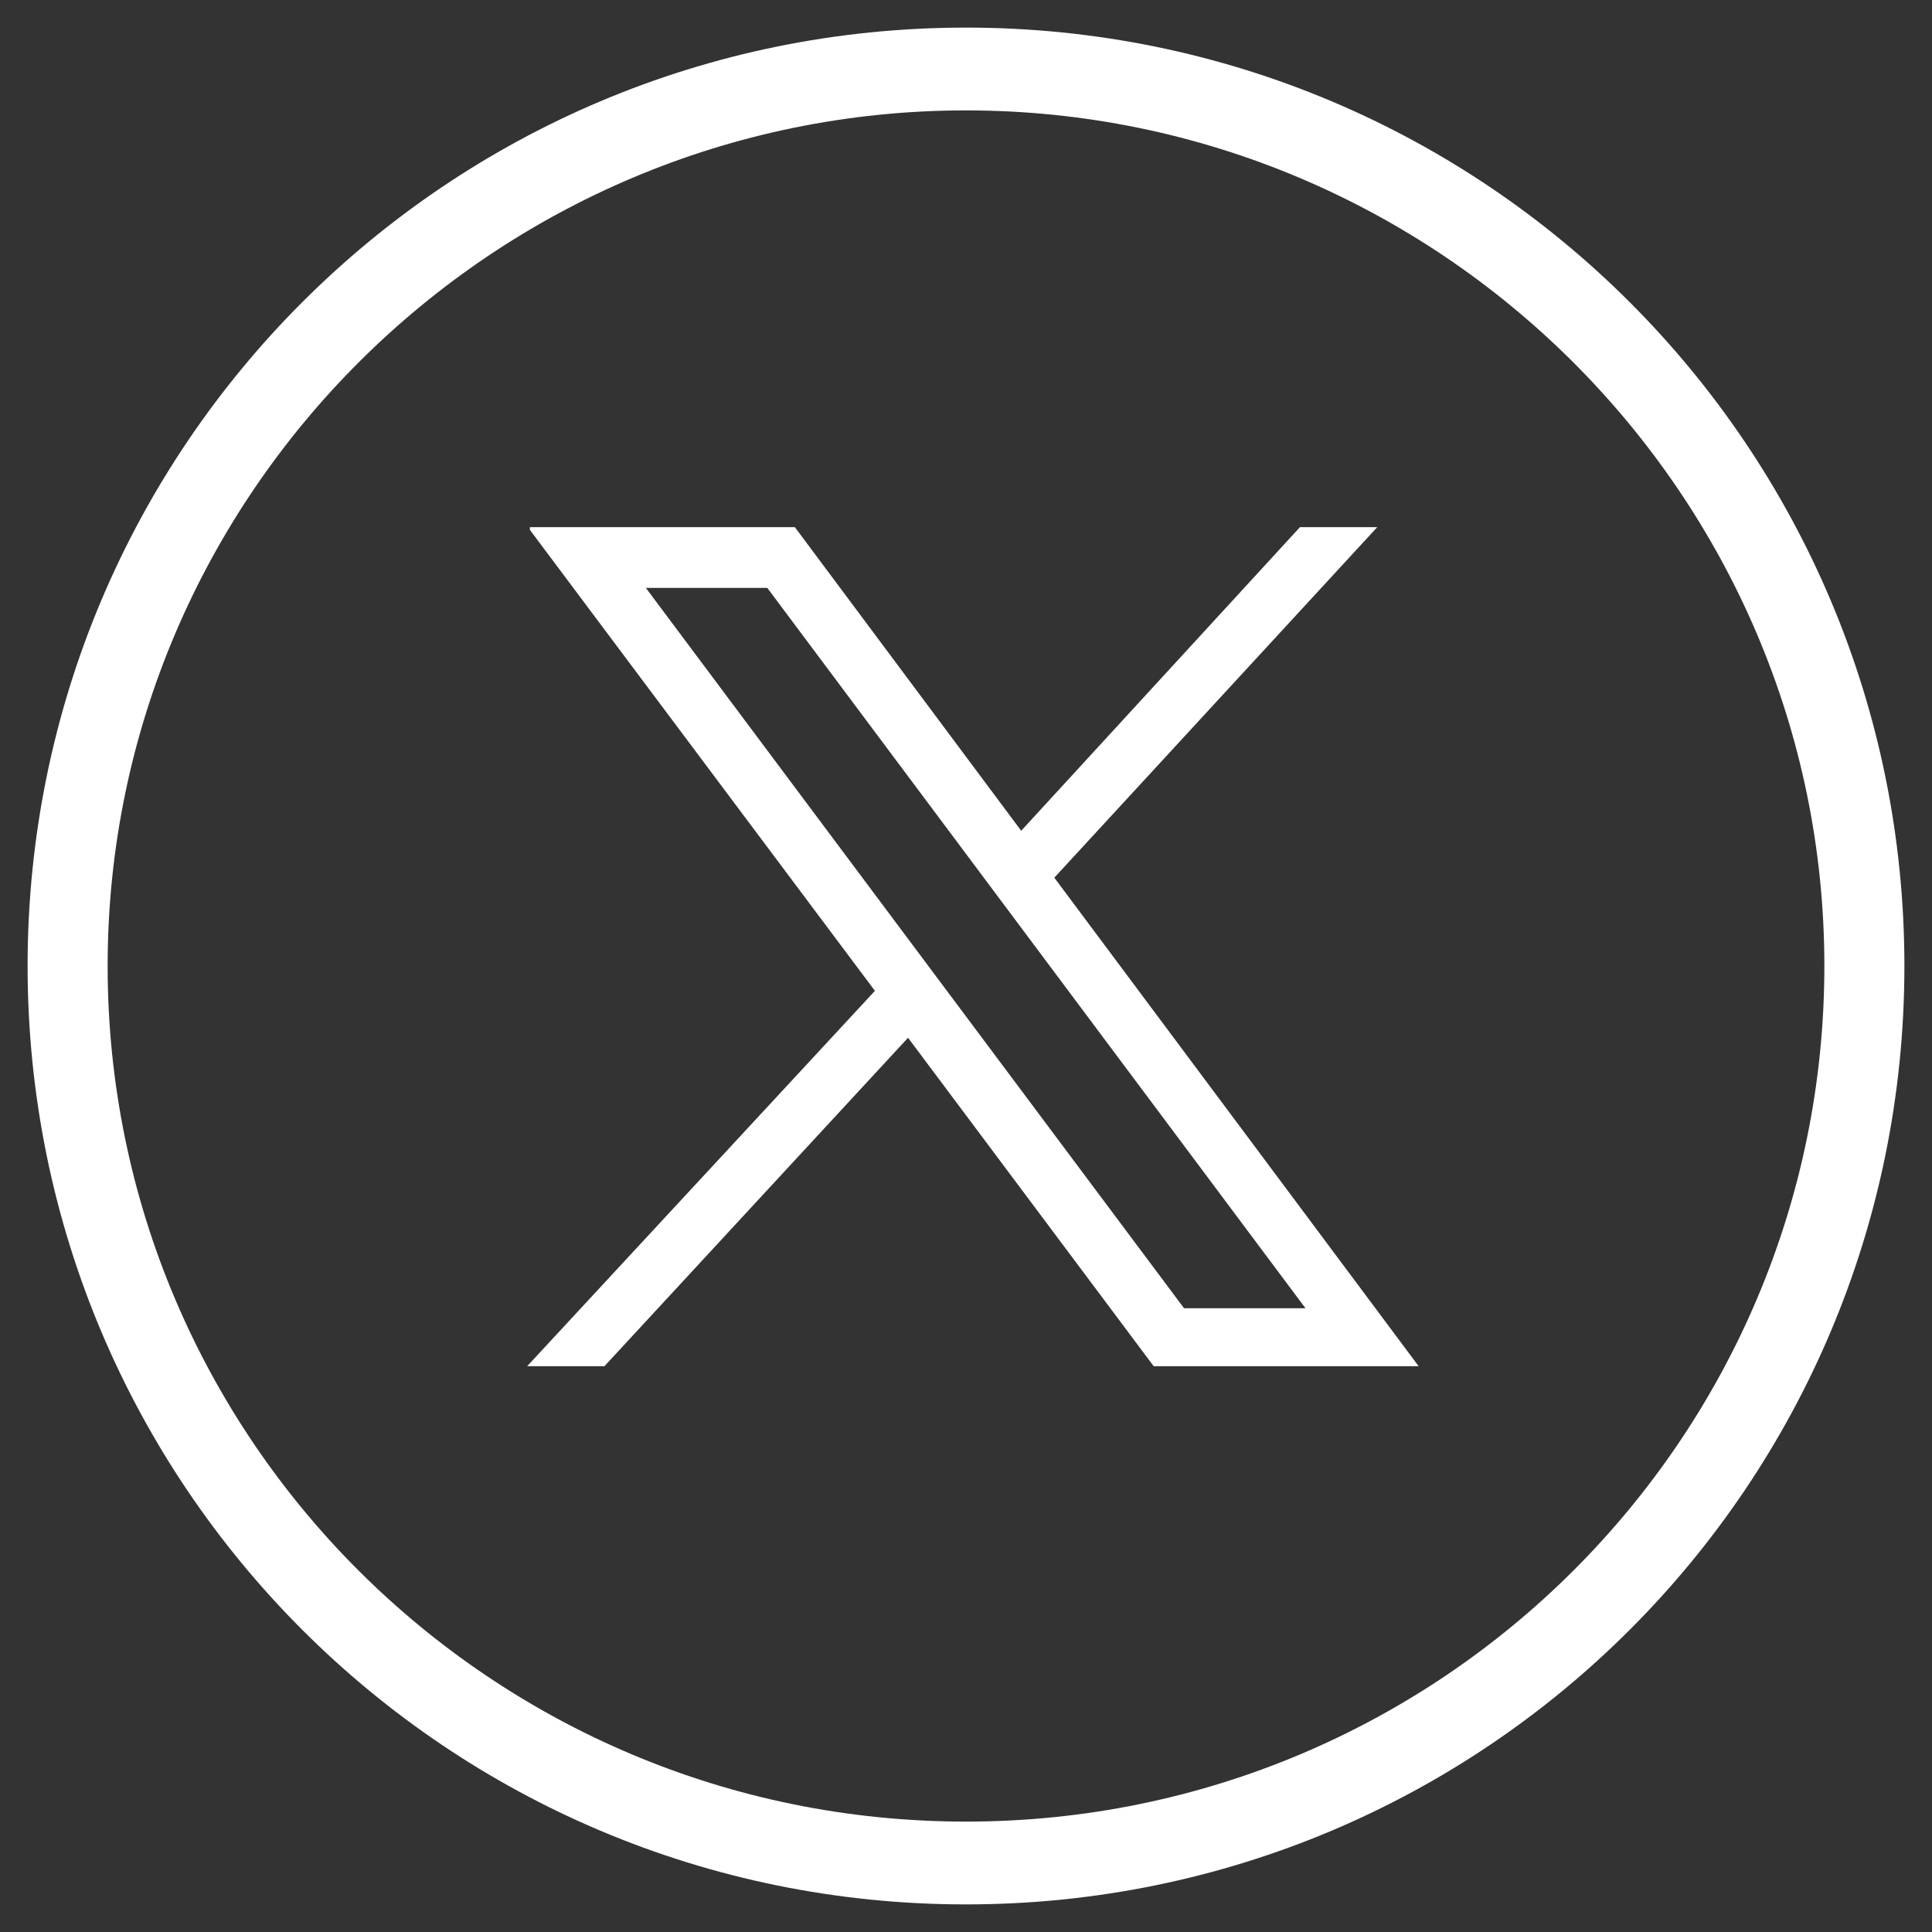
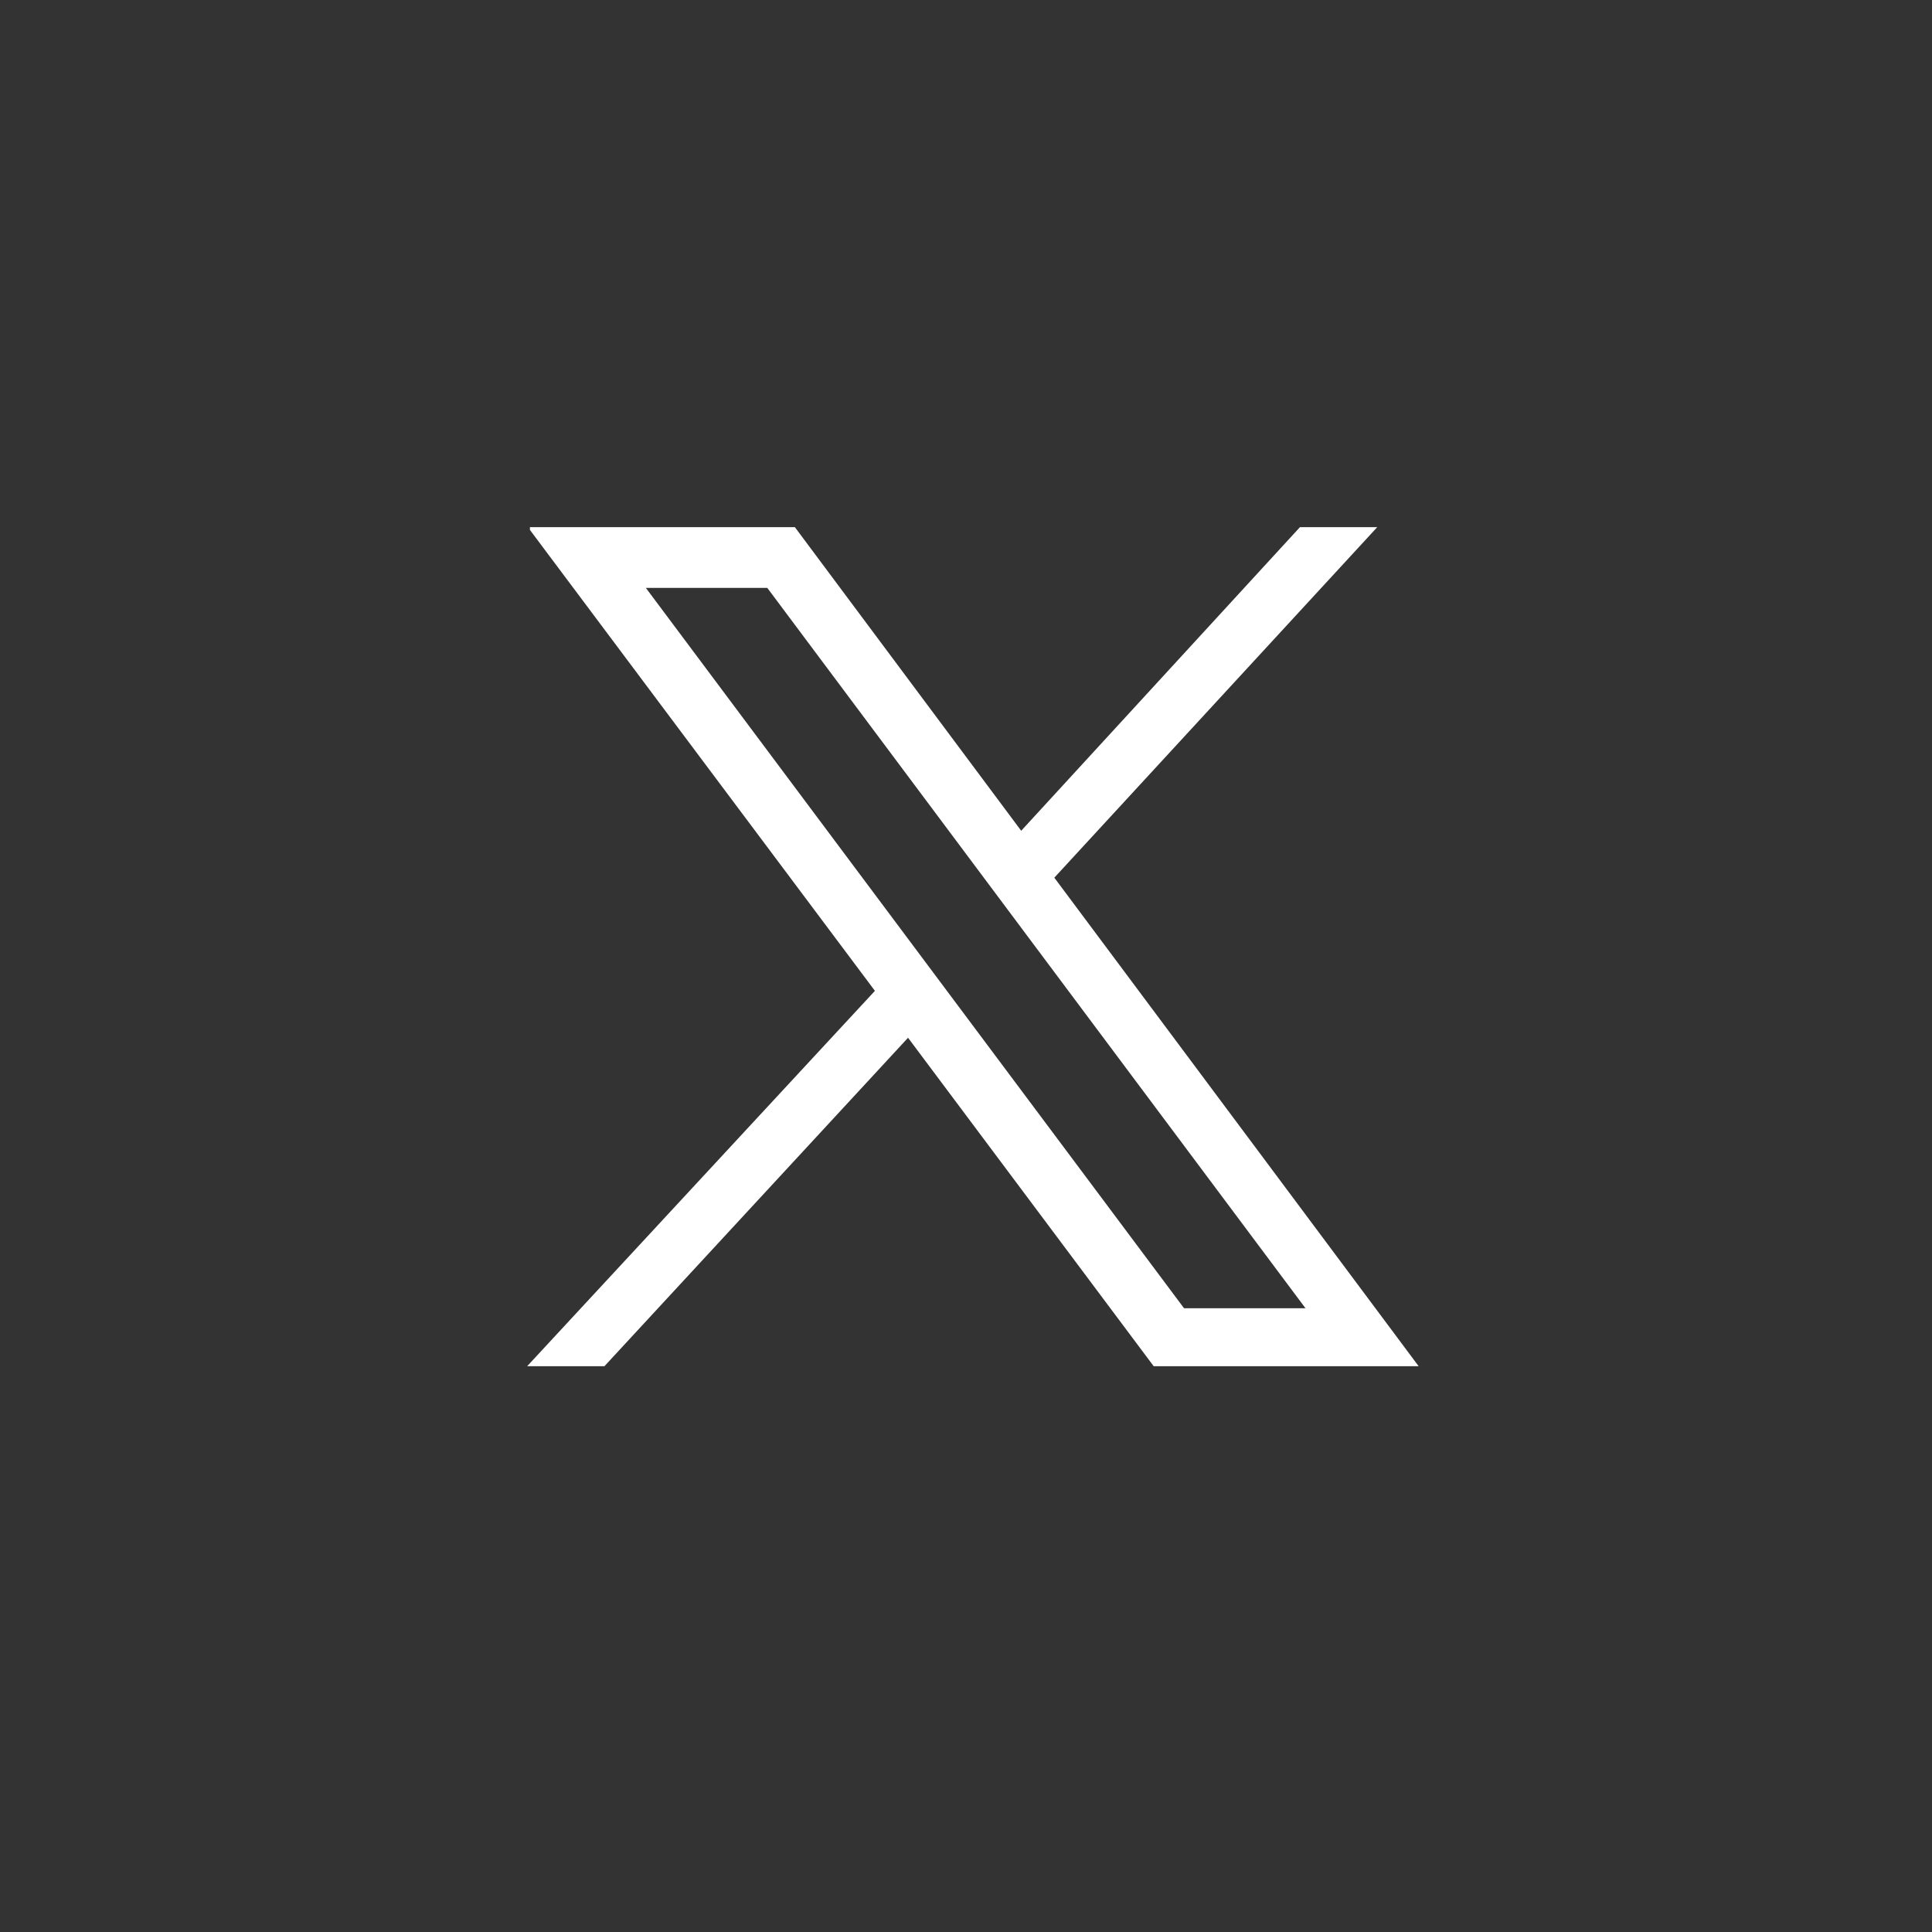
<svg xmlns="http://www.w3.org/2000/svg" width="70" height="70" version="1.1" viewBox="0 0 70 70">
  <rect x="0" y="0" width="70" height="70" fill="#333333" stroke="none" />
  <defs>
    <style>
      .cls-1 {
        fill: #fff;
      }
    </style>
  </defs>
  <g>
    <g id="Layer_1">
      <g id="Layer_1-2" data-name="Layer_1">
        <g>
-           <path class="cls-1" d="M35,69C16.2,69,1,53.8,1,35S16.2,1,35,1s34,15.2,34,34-15.2,34-34,34ZM35,4C17.9,4,3.9,17.9,3.9,35s13.9,31,31.1,31,31.1-13.9,31.1-31S52.1,4,35,4Z" />
          <g id="layer1">
            <path id="path1009" class="cls-1" d="M19.2,19.2l12.5,16.7-12.6,13.6h2.8l11-11.9,8.9,11.9h9.6l-13.2-17.7,11.7-12.7h-2.8l-10.1,11-8.2-11h-9.6,0ZM23.4,21.3h4.4l19.5,26.1h-4.4s-19.5-26.1-19.5-26.1Z" />
          </g>
        </g>
      </g>
    </g>
  </g>
</svg>